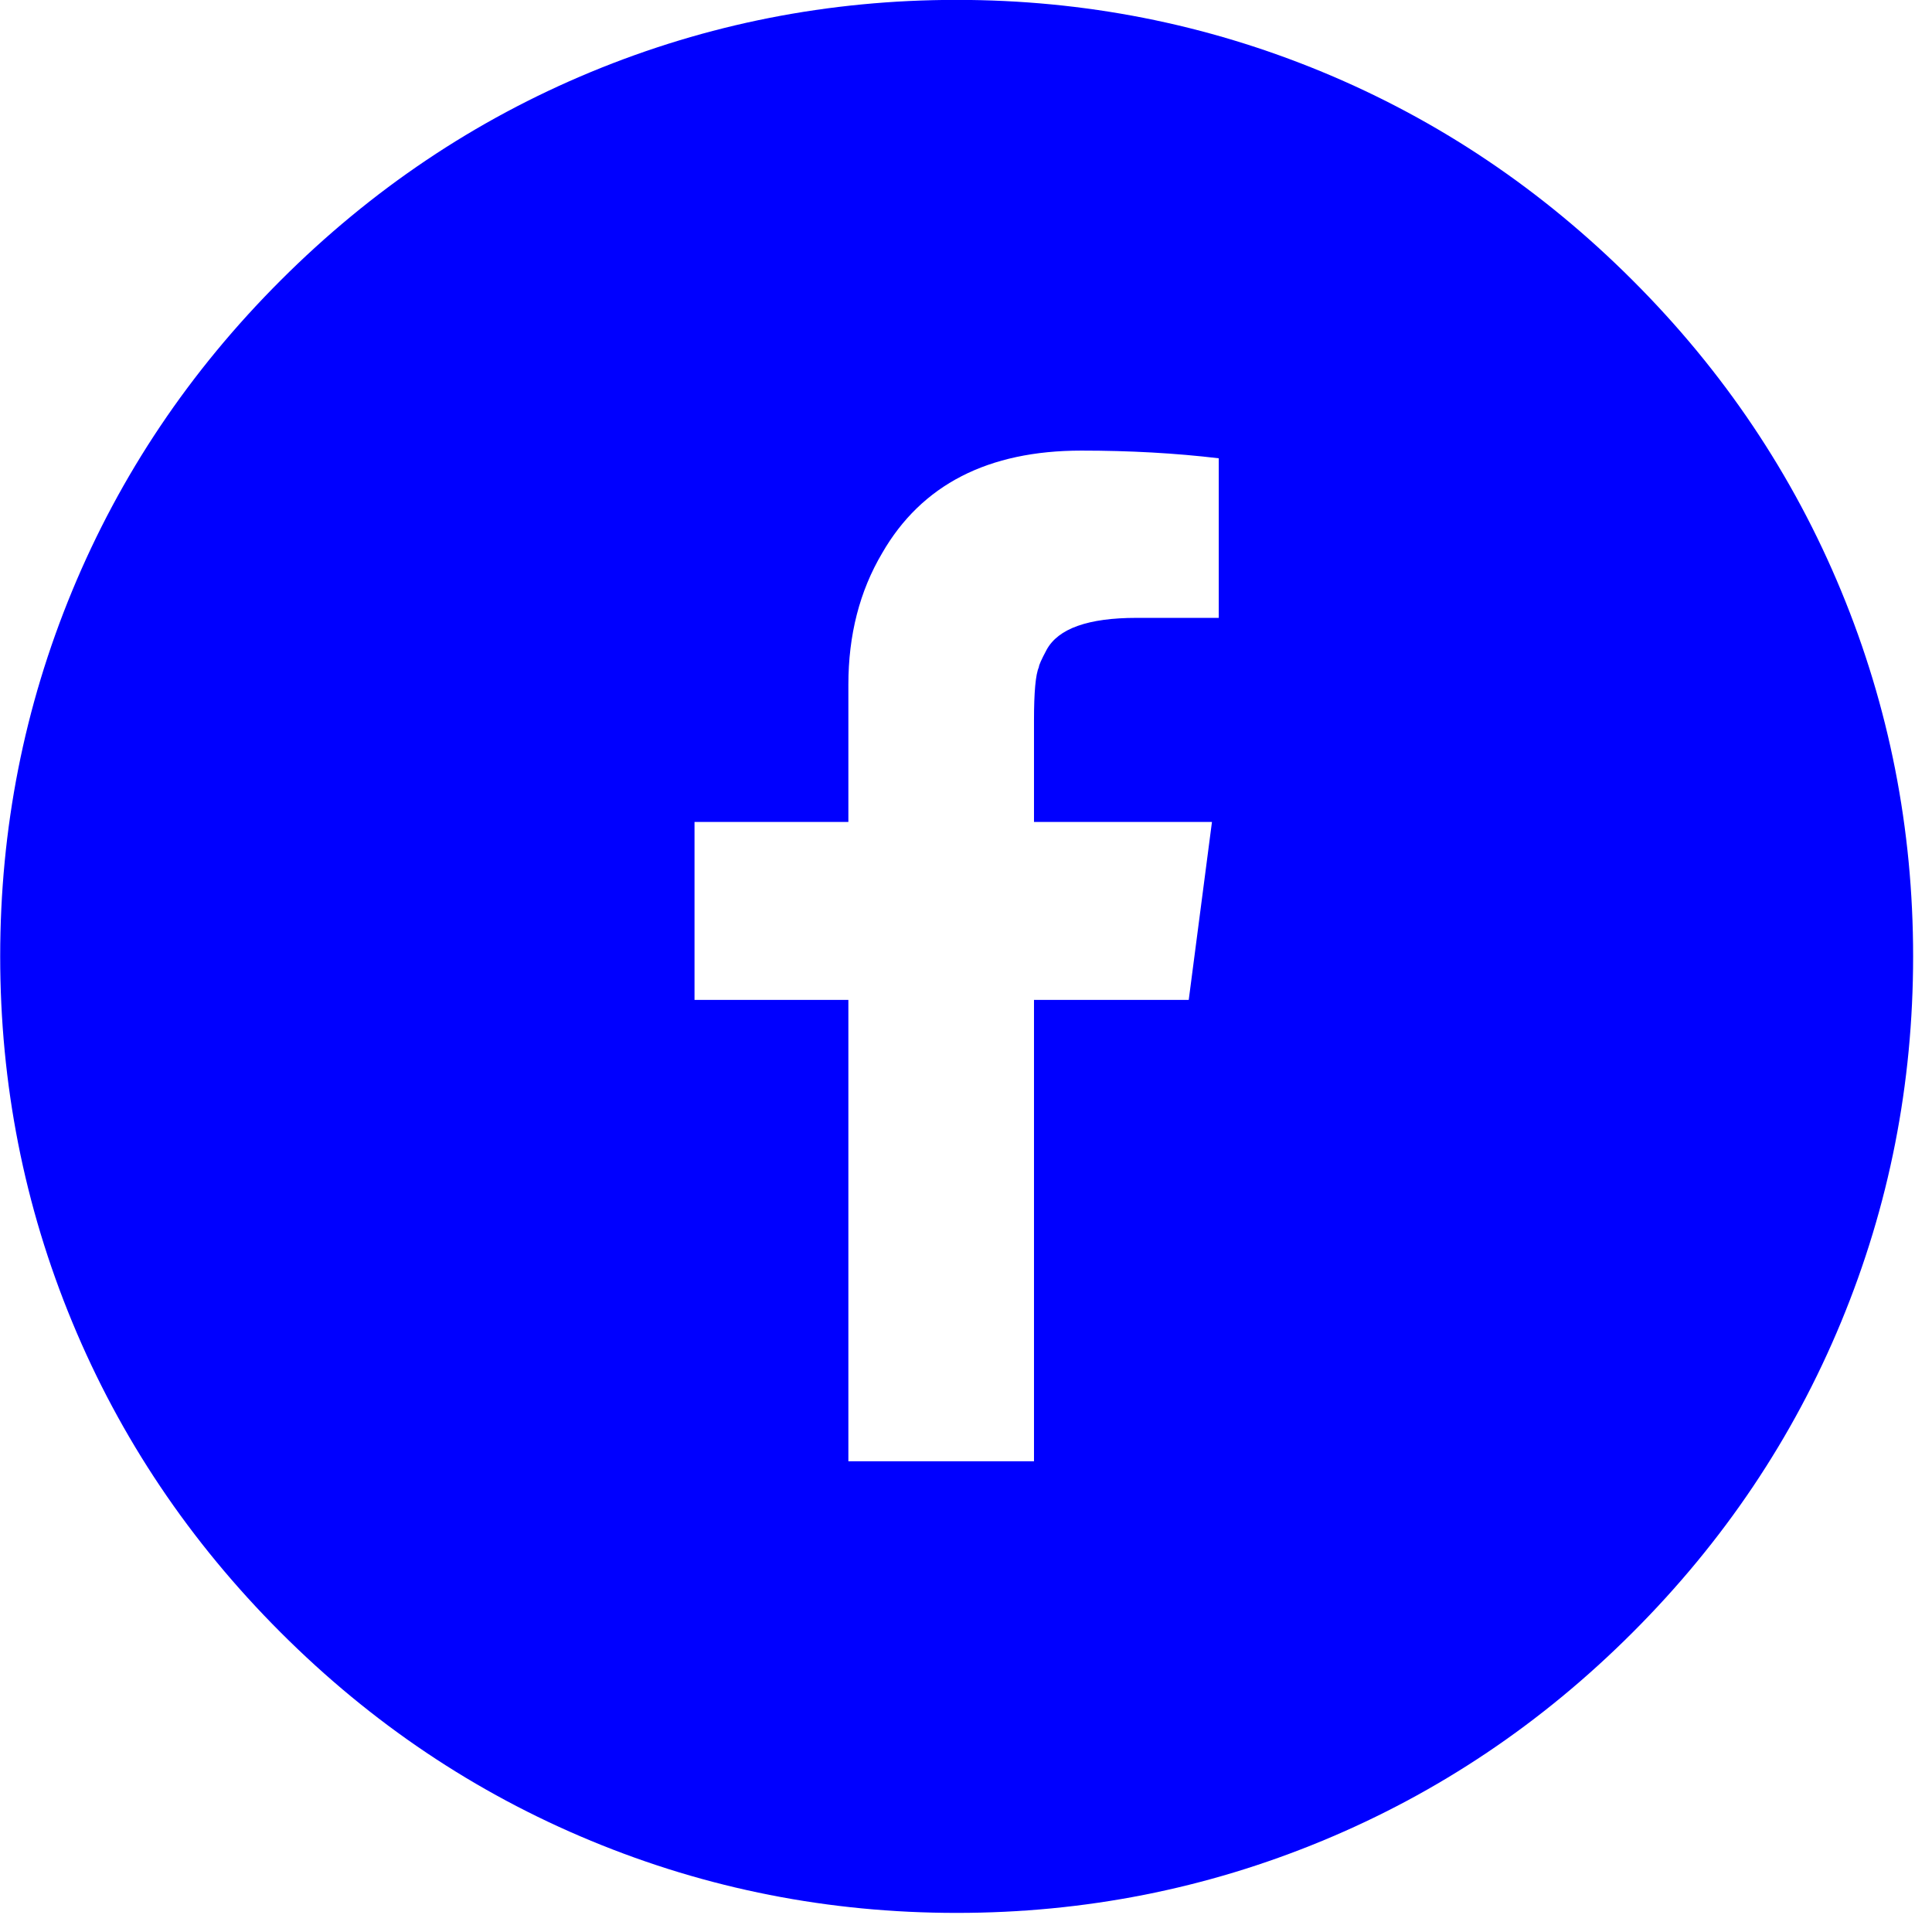
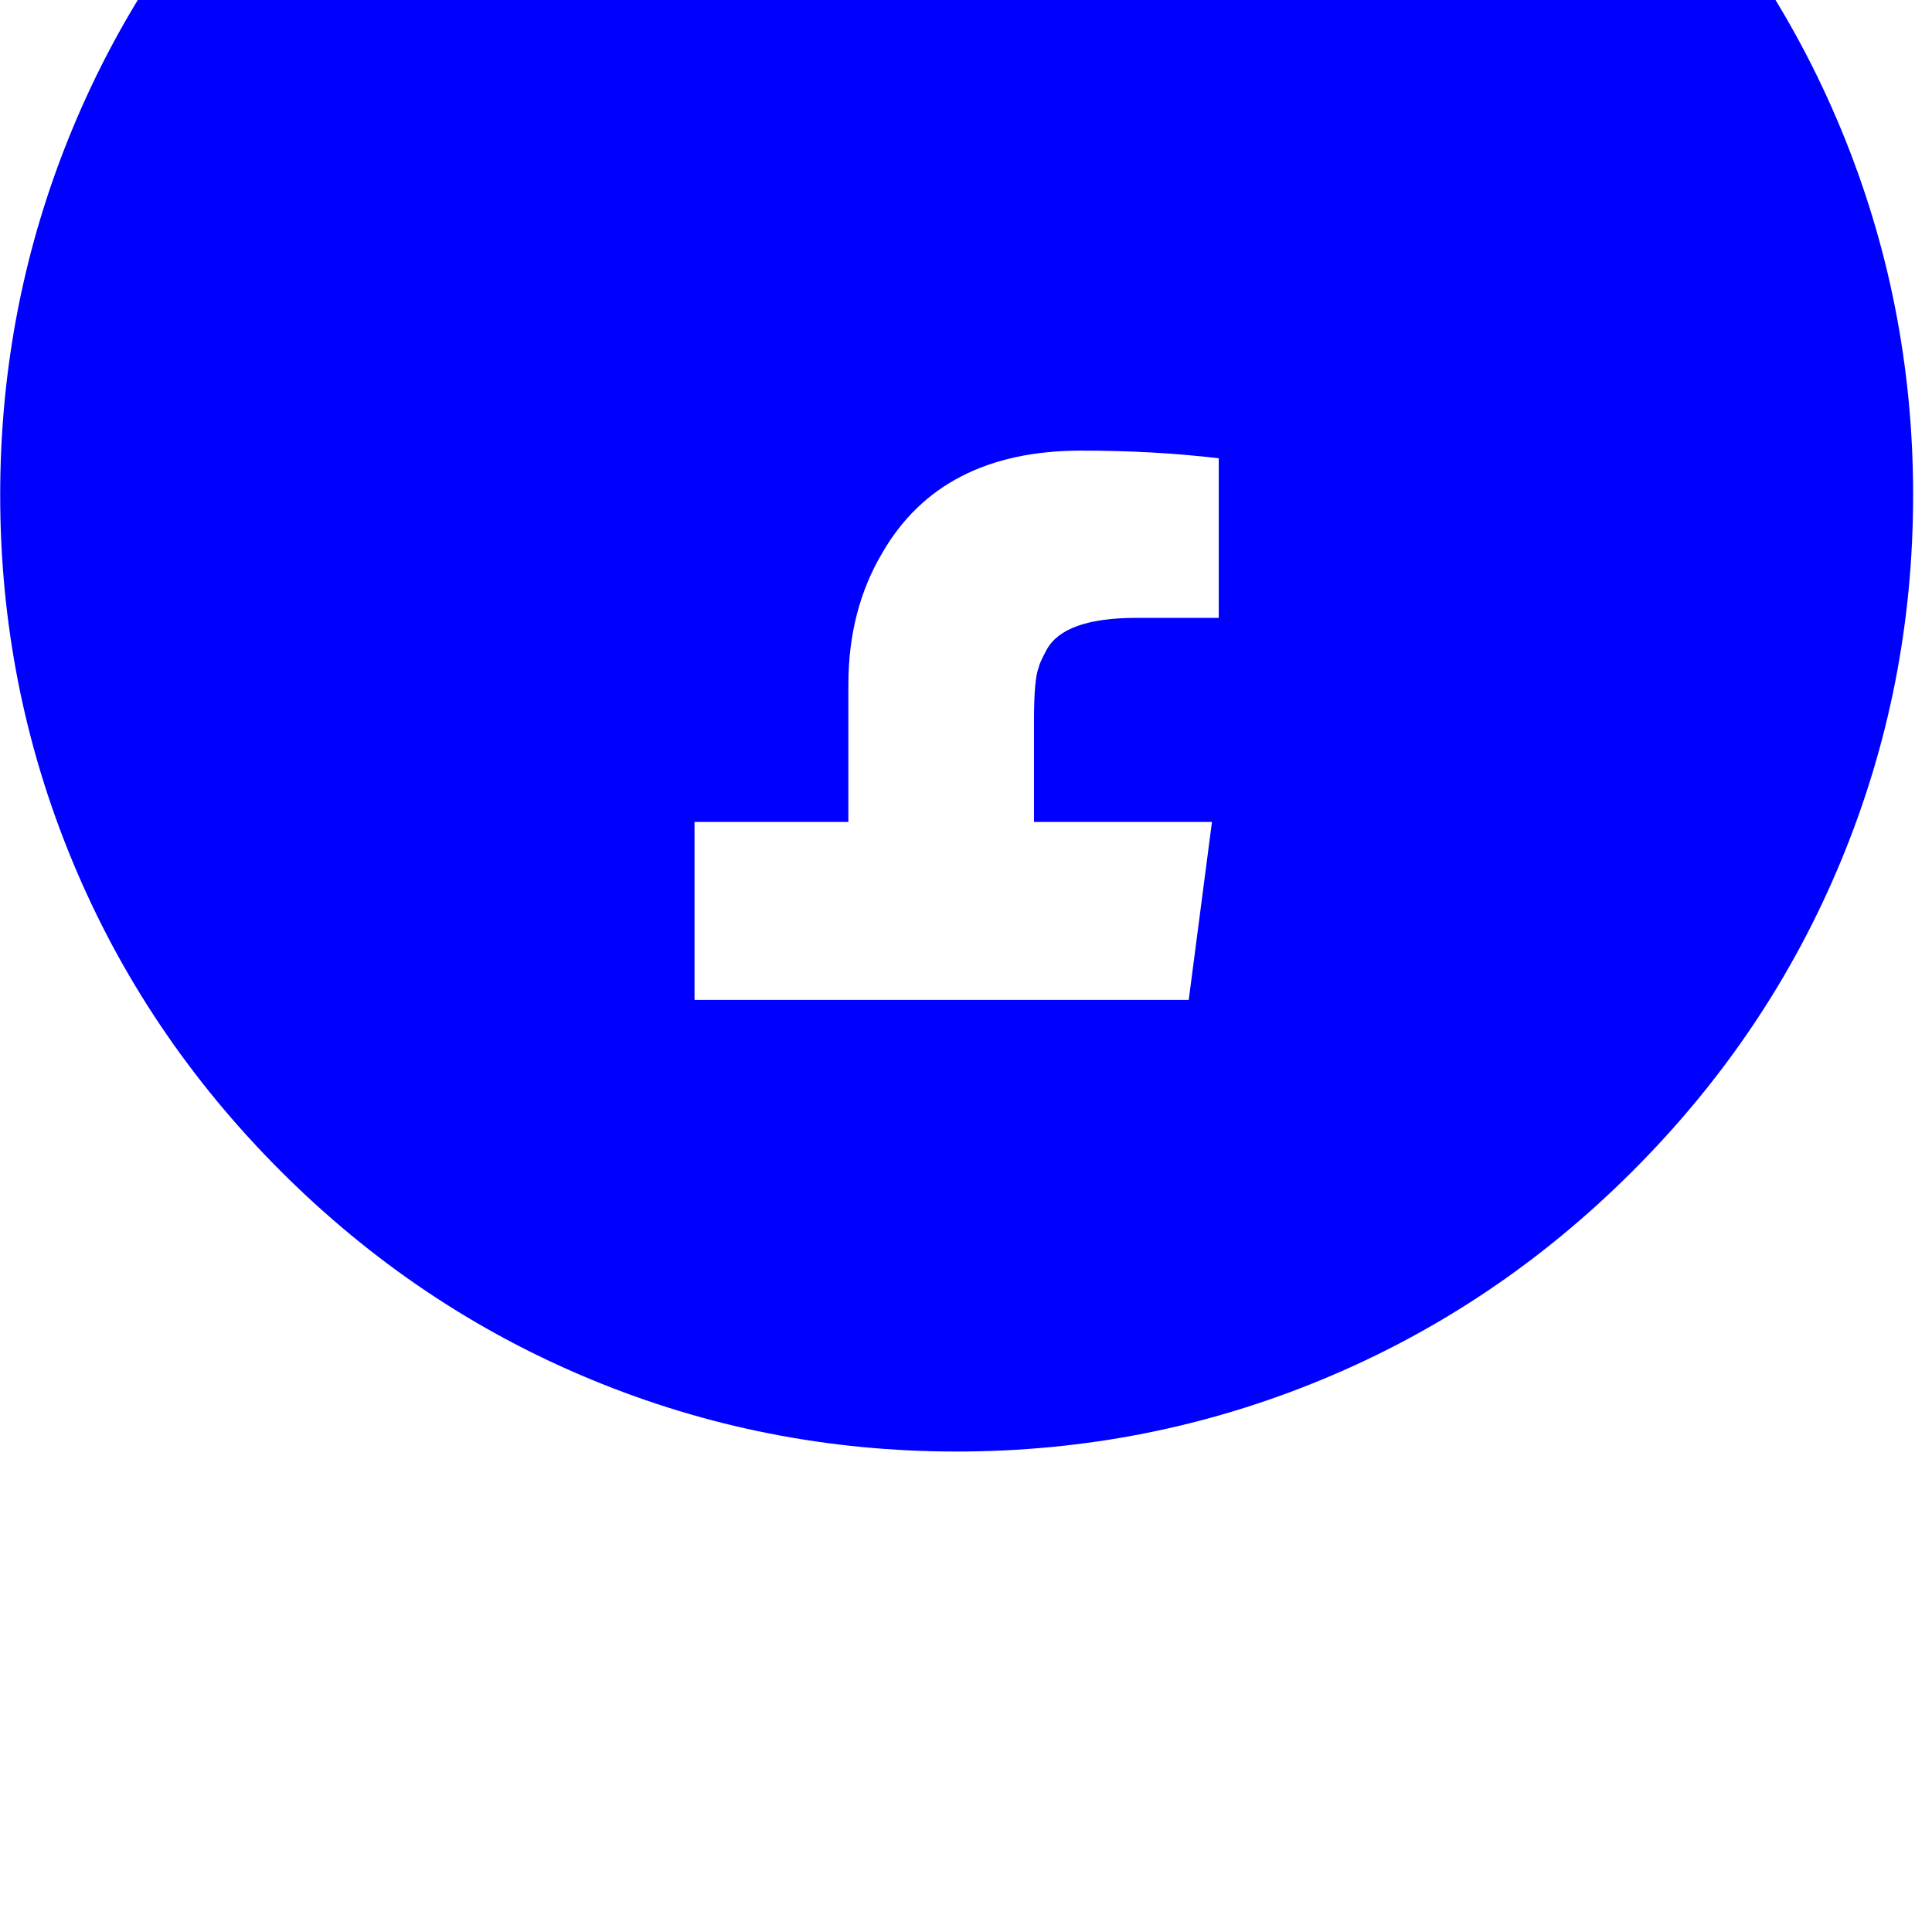
<svg xmlns="http://www.w3.org/2000/svg" viewBox="0 0 52 52">
  <g fill="none" fill-rule="evenodd">
-     <path d="m514.83 405.33v-12.418h4.165l.625-4.789h-4.79v-2.733c0-.764.044-1.24.131-1.432 0-.052.069-.208.209-.469.312-.572 1.118-.859 2.421-.859h2.212v-4.295c-1.163-.139-2.396-.207-3.696-.207-2.516 0-4.304.92-5.363 2.758-.607 1.025-.91 2.205-.91 3.541v3.696h-4.141v4.789h4.141v12.418h4.996m-11.922 10.216c-3.124-1.293-5.908-3.162-8.354-5.609-2.448-2.448-4.319-5.233-5.611-8.356-1.293-3.124-1.938-6.402-1.938-9.841 0-3.435.645-6.714 1.938-9.838 1.292-3.123 3.163-5.91 5.611-8.356 2.446-2.446 5.23-4.316 8.354-5.61 3.123-1.292 6.405-1.939 9.84-1.939 3.436 0 6.717.647 9.841 1.939 3.124 1.294 5.908 3.164 8.354 5.61 2.449 2.446 4.319 5.233 5.611 8.356 1.293 3.124 1.938 6.403 1.938 9.838 0 3.439-.645 6.717-1.938 9.841-1.292 3.123-3.162 5.908-5.611 8.356-2.446 2.447-5.23 4.316-8.354 5.609-3.124 1.294-6.405 1.94-9.841 1.94-3.435 0-6.717-.646-9.84-1.94" fill="#00f" transform="translate(-487-366)" />
+     <path d="m514.83 405.33v-12.418h4.165l.625-4.789h-4.79v-2.733c0-.764.044-1.24.131-1.432 0-.052.069-.208.209-.469.312-.572 1.118-.859 2.421-.859h2.212v-4.295c-1.163-.139-2.396-.207-3.696-.207-2.516 0-4.304.92-5.363 2.758-.607 1.025-.91 2.205-.91 3.541v3.696h-4.141v4.789h4.141h4.996m-11.922 10.216c-3.124-1.293-5.908-3.162-8.354-5.609-2.448-2.448-4.319-5.233-5.611-8.356-1.293-3.124-1.938-6.402-1.938-9.841 0-3.435.645-6.714 1.938-9.838 1.292-3.123 3.163-5.91 5.611-8.356 2.446-2.446 5.23-4.316 8.354-5.61 3.123-1.292 6.405-1.939 9.84-1.939 3.436 0 6.717.647 9.841 1.939 3.124 1.294 5.908 3.164 8.354 5.61 2.449 2.446 4.319 5.233 5.611 8.356 1.293 3.124 1.938 6.403 1.938 9.838 0 3.439-.645 6.717-1.938 9.841-1.292 3.123-3.162 5.908-5.611 8.356-2.446 2.447-5.23 4.316-8.354 5.609-3.124 1.294-6.405 1.94-9.841 1.94-3.435 0-6.717-.646-9.84-1.94" fill="#00f" transform="translate(-487-366)" />
  </g>
</svg>